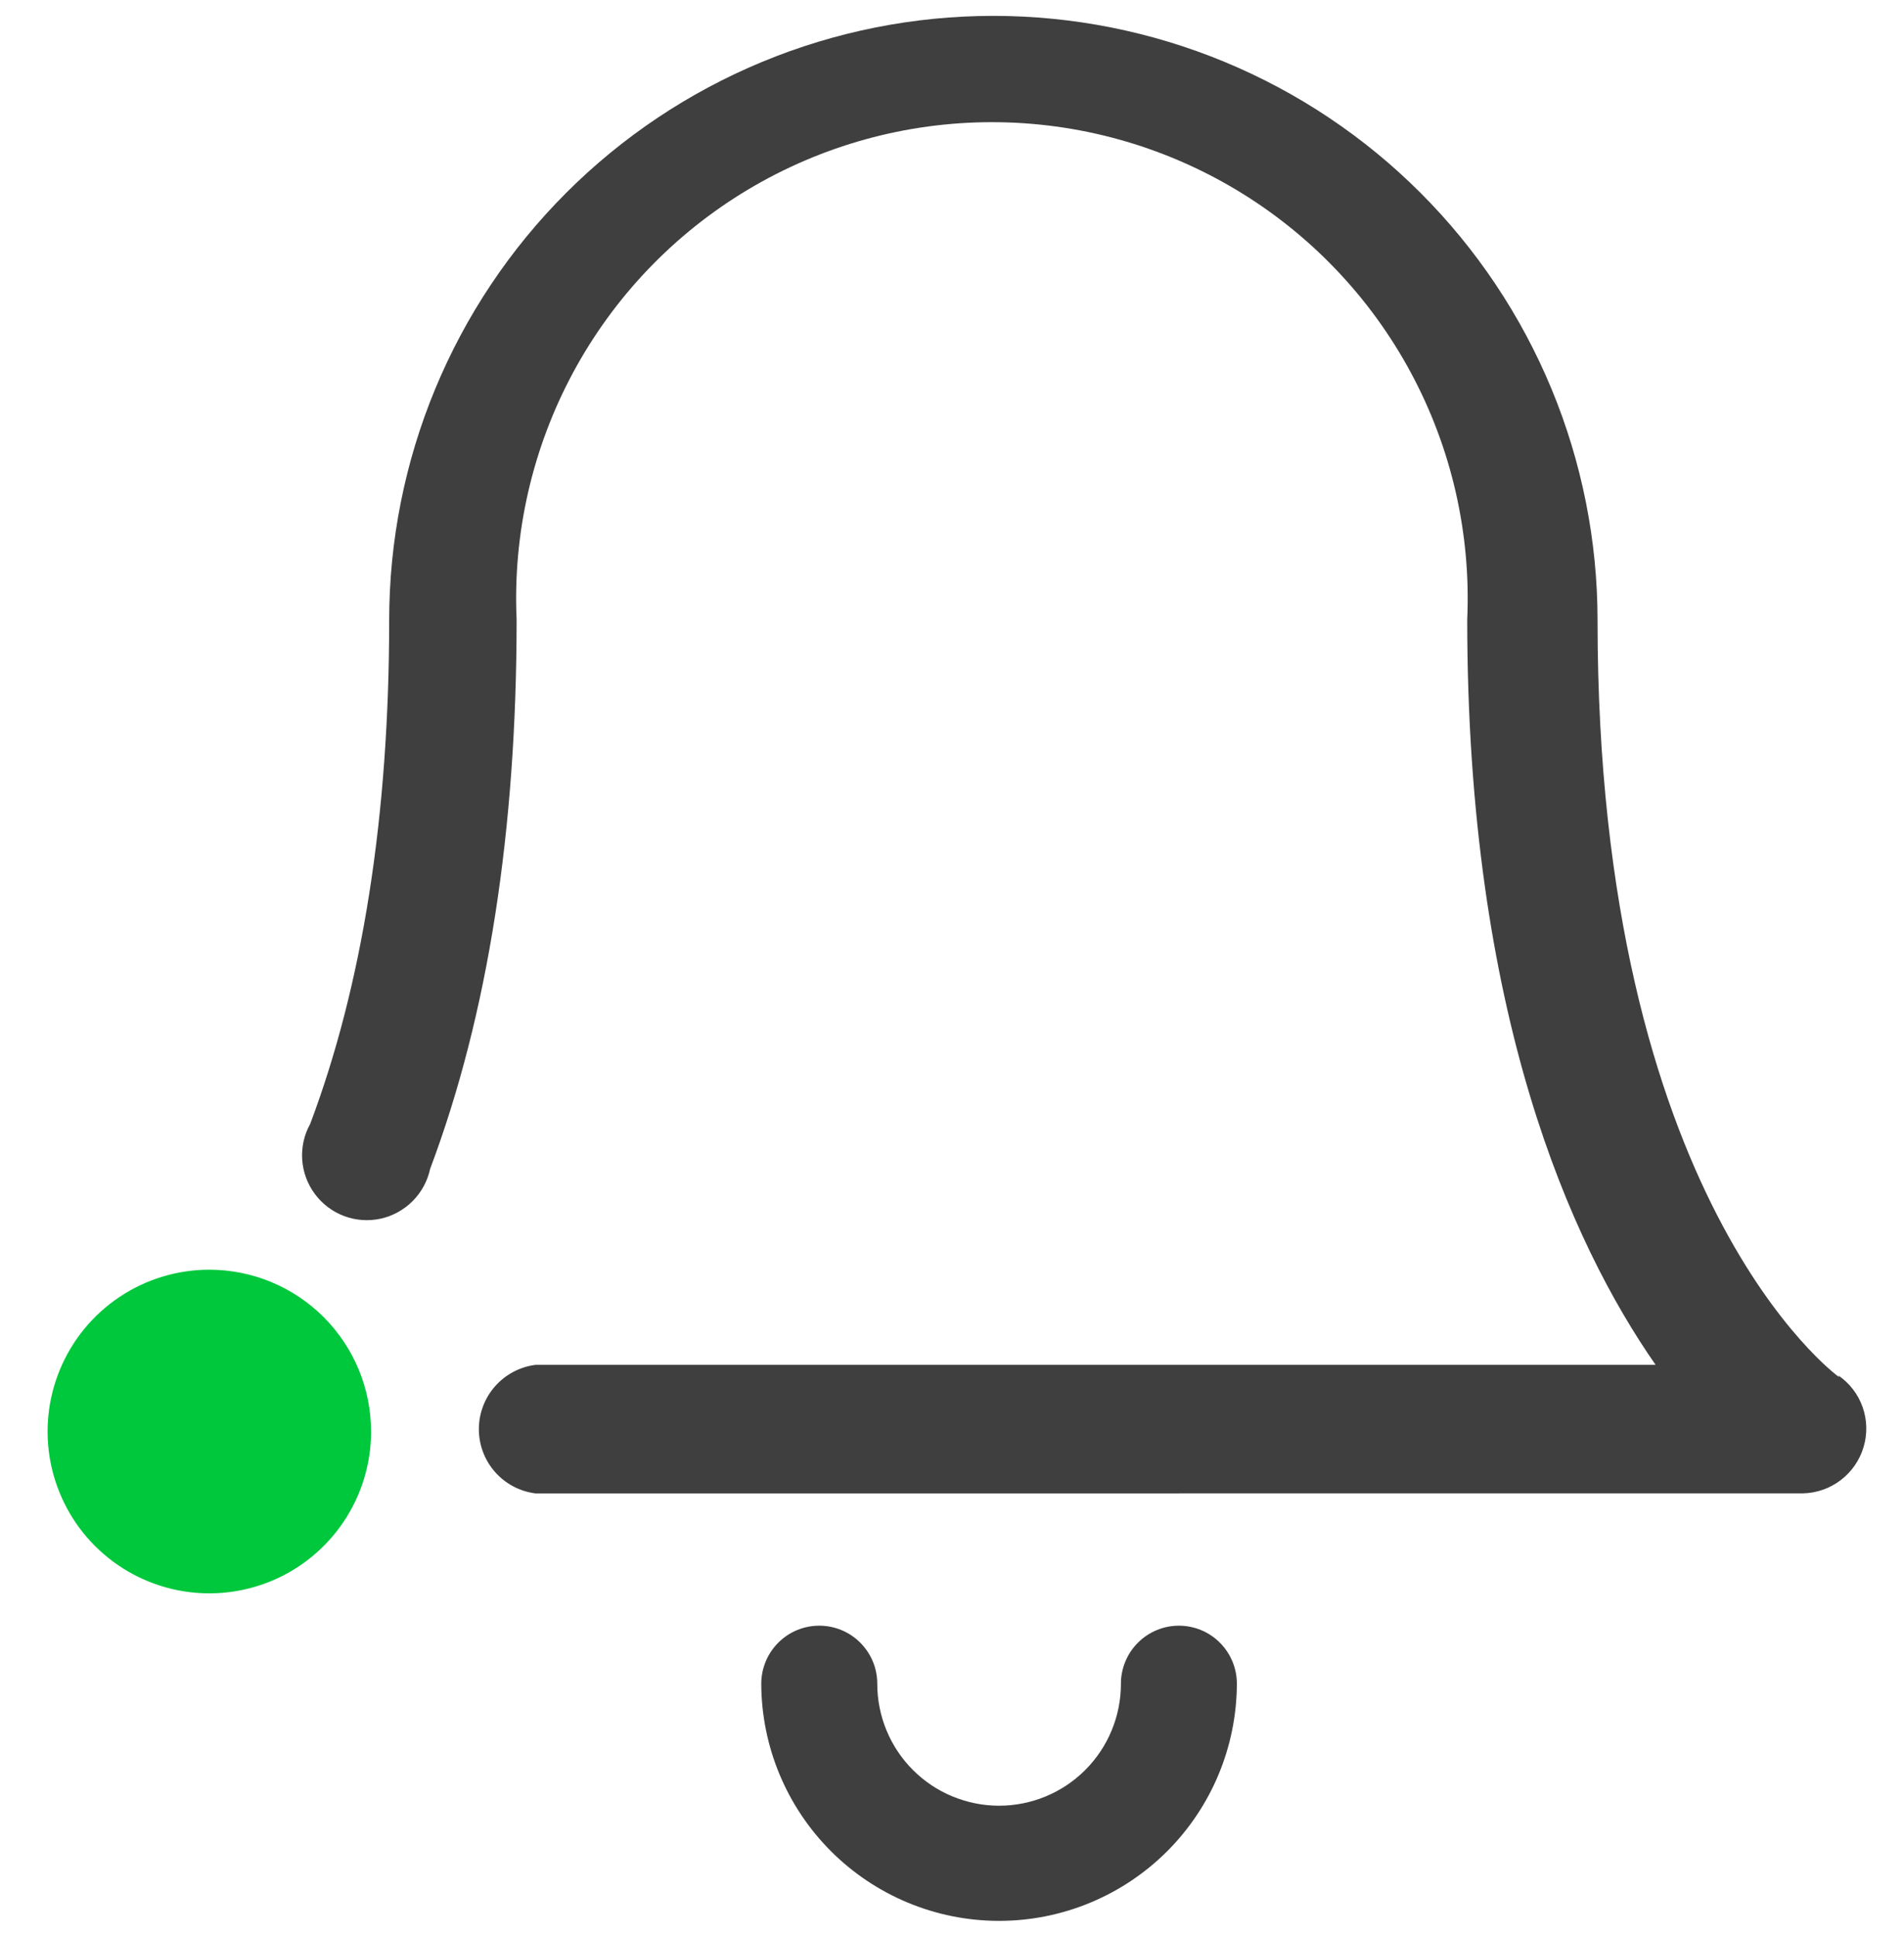
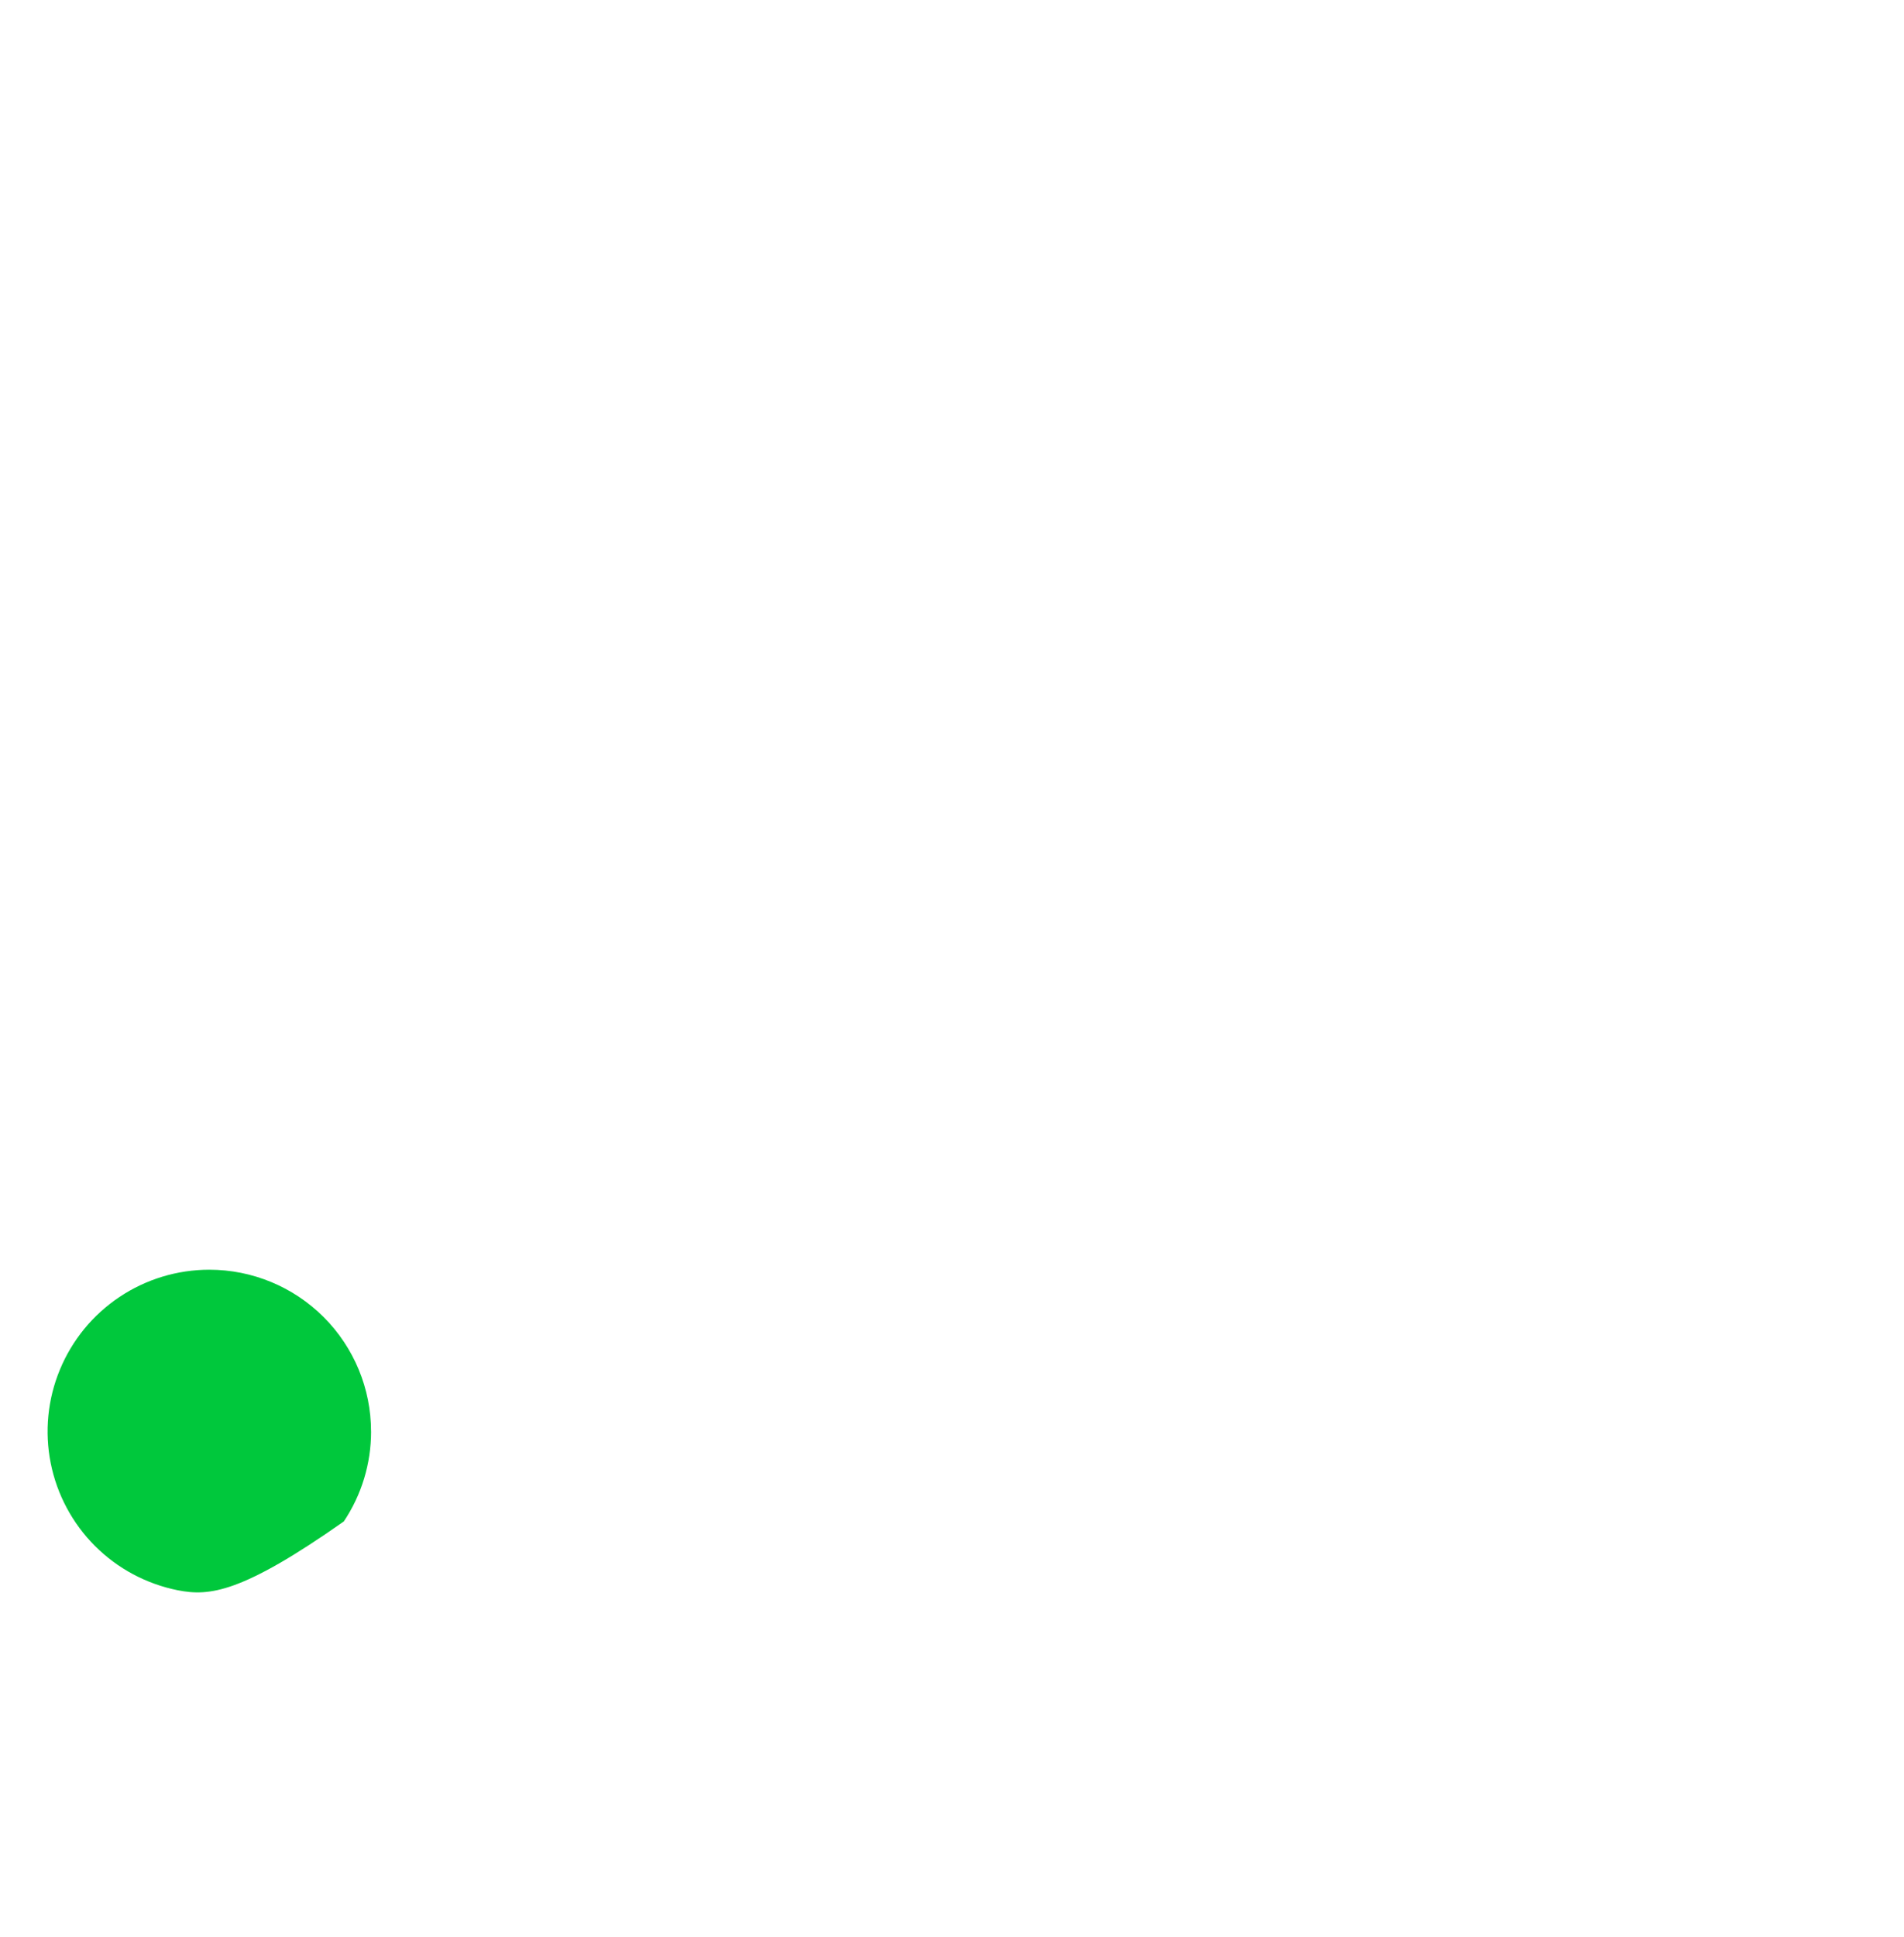
<svg xmlns="http://www.w3.org/2000/svg" width="60" height="61" viewBox="0 0 60 61" fill="none">
  <g clip-path="url(#clip0_7012_64630)">
-     <path d="M11.694 45.088C11.694 46.096 11.395 47.081 10.835 47.919C10.275 48.758 9.479 49.411 8.548 49.797C7.616 50.182 6.592 50.283 5.603 50.087C4.614 49.89 3.706 49.405 2.993 48.692C2.28 47.979 1.795 47.071 1.598 46.083C1.401 45.094 1.502 44.069 1.888 43.138C2.273 42.206 2.927 41.41 3.765 40.85C4.603 40.29 5.588 39.991 6.596 39.991C7.948 39.991 9.244 40.528 10.2 41.484C11.156 42.44 11.693 43.736 11.693 45.088" fill="#00C83C" />
-     <path d="M31.453 60.5C29.475 60.492 27.582 59.702 26.184 58.304C24.786 56.905 23.997 55.011 23.989 53.034C23.989 52.793 24.037 52.555 24.128 52.333C24.22 52.111 24.354 51.91 24.524 51.739C24.694 51.569 24.895 51.434 25.117 51.342C25.339 51.25 25.577 51.203 25.817 51.203C26.057 51.203 26.296 51.25 26.517 51.342C26.739 51.434 26.94 51.569 27.11 51.739C27.28 51.91 27.415 52.111 27.507 52.333C27.599 52.555 27.645 52.793 27.645 53.034C27.645 53.538 27.744 54.037 27.937 54.503C28.13 54.968 28.412 55.392 28.769 55.748C29.125 56.105 29.549 56.388 30.015 56.58C30.481 56.773 30.979 56.873 31.483 56.873C32.501 56.873 33.479 56.468 34.199 55.748C34.919 55.028 35.323 54.052 35.323 53.034C35.322 52.793 35.37 52.555 35.462 52.333C35.553 52.111 35.688 51.91 35.858 51.74C36.027 51.57 36.228 51.435 36.45 51.343C36.672 51.25 36.909 51.203 37.149 51.203C37.389 51.203 37.628 51.25 37.85 51.342C38.072 51.434 38.273 51.569 38.442 51.739C38.612 51.91 38.748 52.111 38.839 52.333C38.931 52.555 38.977 52.793 38.977 53.034C38.97 55.017 38.177 56.916 36.772 58.316C35.366 59.715 33.464 60.501 31.48 60.5H31.453ZM16.88 47.037C16.386 46.977 15.931 46.737 15.601 46.364C15.272 45.992 15.09 45.511 15.09 45.014C15.09 44.516 15.272 44.035 15.601 43.662C15.931 43.289 16.385 43.049 16.88 42.987H52.172C49.503 39.151 46.236 31.955 46.236 19.513C46.357 16.808 45.743 14.121 44.46 11.737C43.177 9.353 41.271 7.361 38.947 5.972C36.623 4.583 33.966 3.848 31.258 3.848C28.551 3.848 25.894 4.583 23.57 5.972C21.246 7.361 19.342 9.353 18.058 11.737C16.775 14.121 16.159 16.808 16.28 19.513C16.28 26.136 15.384 31.955 13.556 36.811C13.474 37.195 13.282 37.548 13.006 37.827C12.729 38.105 12.379 38.299 11.995 38.384C11.612 38.467 11.211 38.439 10.844 38.301C10.476 38.163 10.157 37.922 9.923 37.607C9.688 37.293 9.55 36.917 9.523 36.526C9.497 36.134 9.583 35.744 9.774 35.401C11.424 31.024 12.264 25.687 12.264 19.539C12.264 17.039 12.756 14.563 13.713 12.253C14.67 9.943 16.072 7.844 17.84 6.076C19.608 4.308 21.707 2.906 24.017 1.949C26.326 0.992 28.802 0.5 31.302 0.5C33.803 0.5 36.279 0.992 38.589 1.949C40.898 2.905 42.998 4.308 44.766 6.076C46.534 7.844 47.937 9.943 48.894 12.253C49.85 14.563 50.343 17.038 50.343 19.539C50.343 37.801 57.868 43.318 57.959 43.377L57.926 43.318C58.282 43.561 58.552 43.911 58.696 44.317C58.839 44.723 58.85 45.164 58.726 45.577C58.603 45.99 58.352 46.354 58.009 46.616C57.667 46.878 57.25 47.025 56.819 47.035L16.88 47.037Z" fill="#3F3F3F" />
+     <path d="M11.694 45.088C11.694 46.096 11.395 47.081 10.835 47.919C7.616 50.182 6.592 50.283 5.603 50.087C4.614 49.89 3.706 49.405 2.993 48.692C2.28 47.979 1.795 47.071 1.598 46.083C1.401 45.094 1.502 44.069 1.888 43.138C2.273 42.206 2.927 41.41 3.765 40.85C4.603 40.29 5.588 39.991 6.596 39.991C7.948 39.991 9.244 40.528 10.2 41.484C11.156 42.44 11.693 43.736 11.693 45.088" fill="#00C83C" />
  </g>
  <defs>
    <clipPath id="clip0_7012_64630">
      <rect width="60" height="60" fill="white" transform="translate(0 0.5)" />
    </clipPath>
  </defs>
</svg>